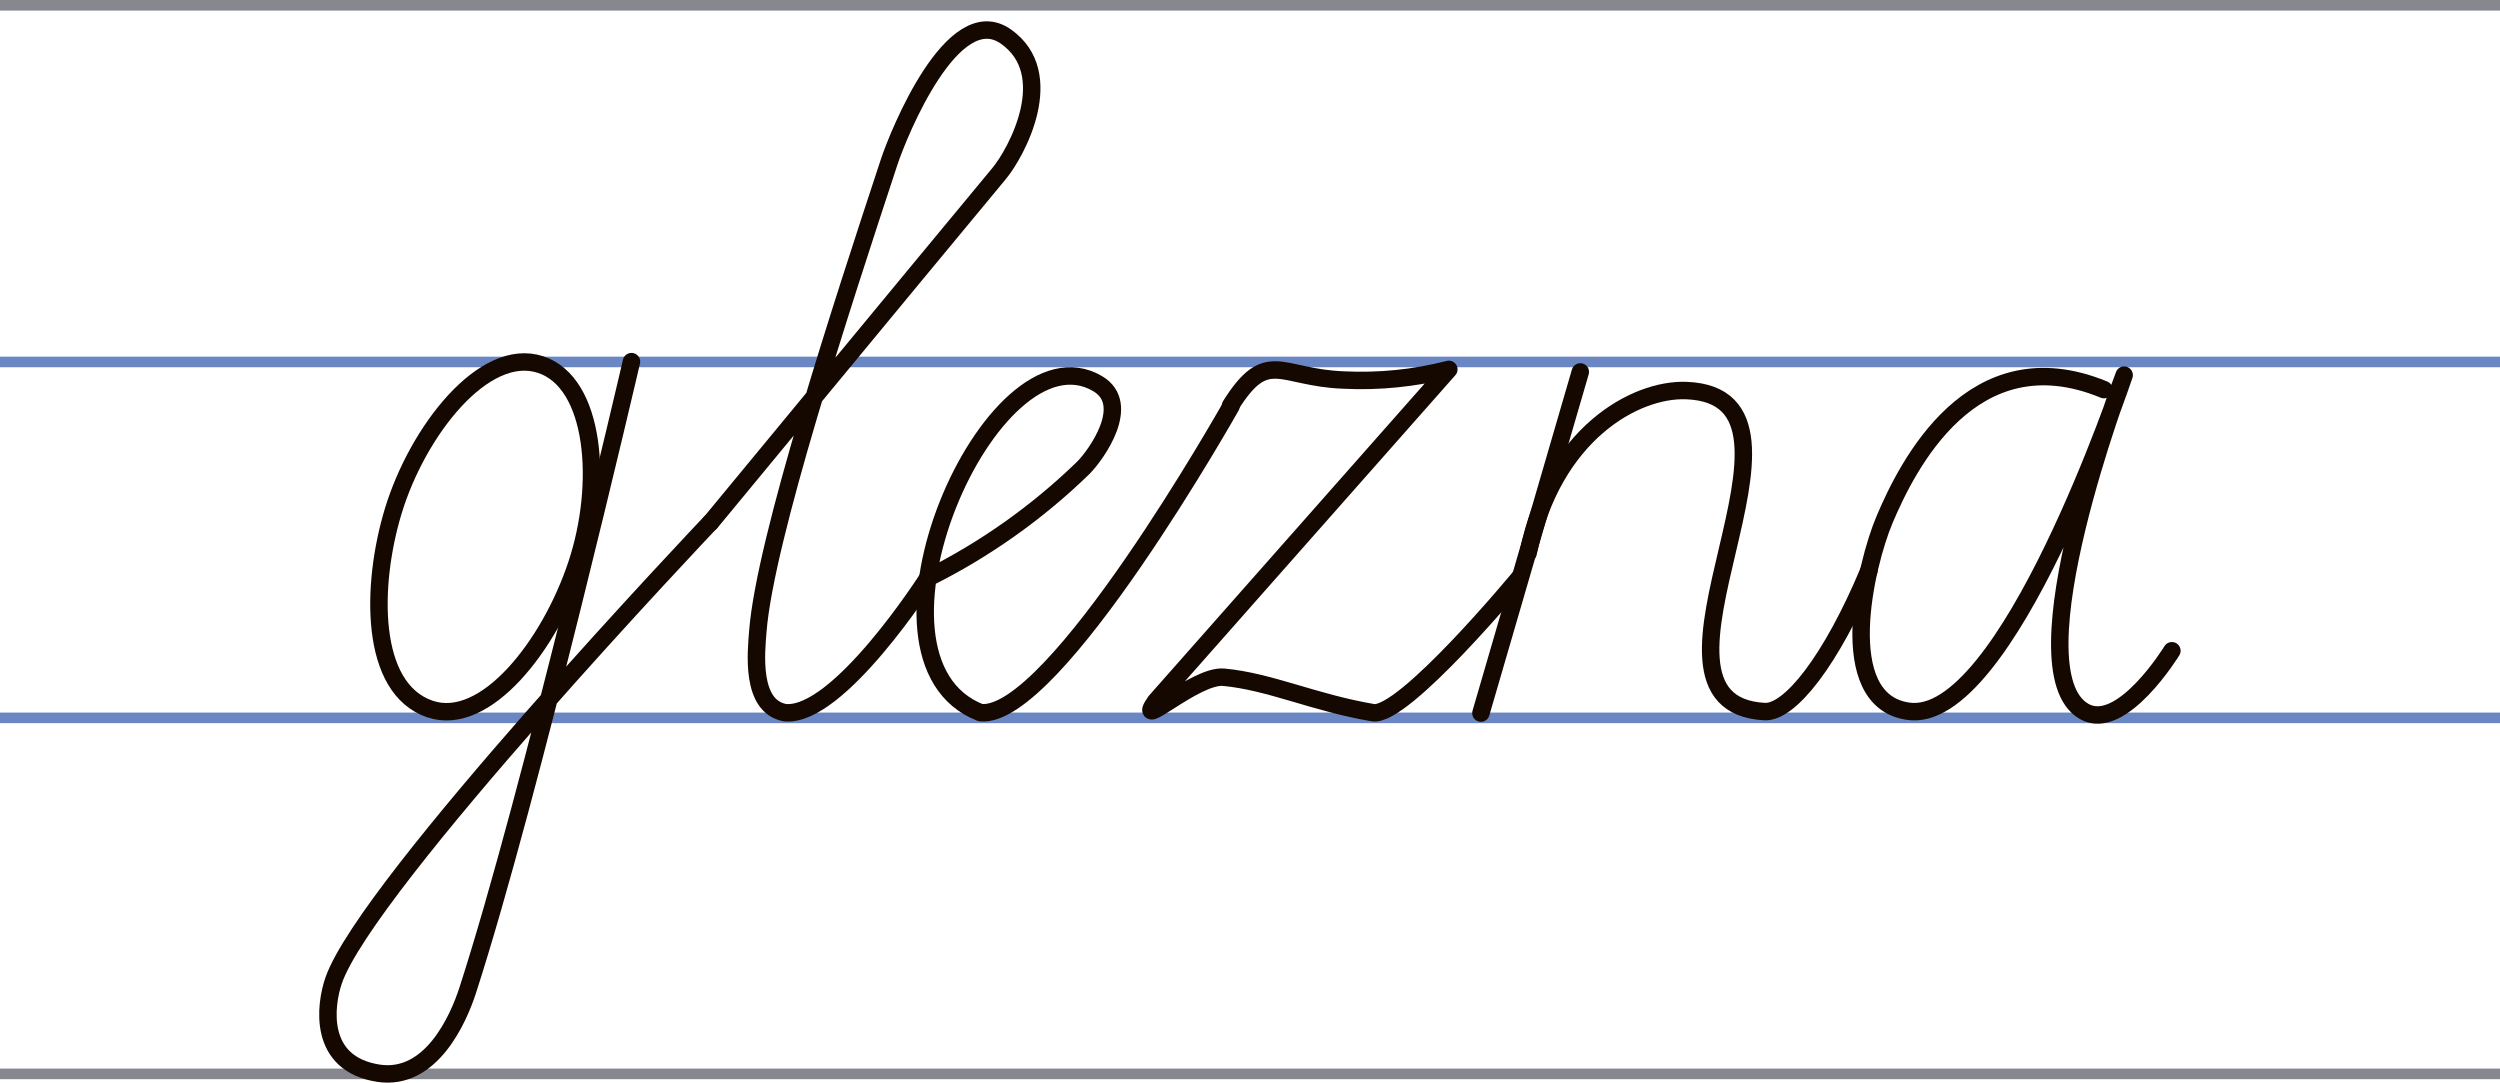
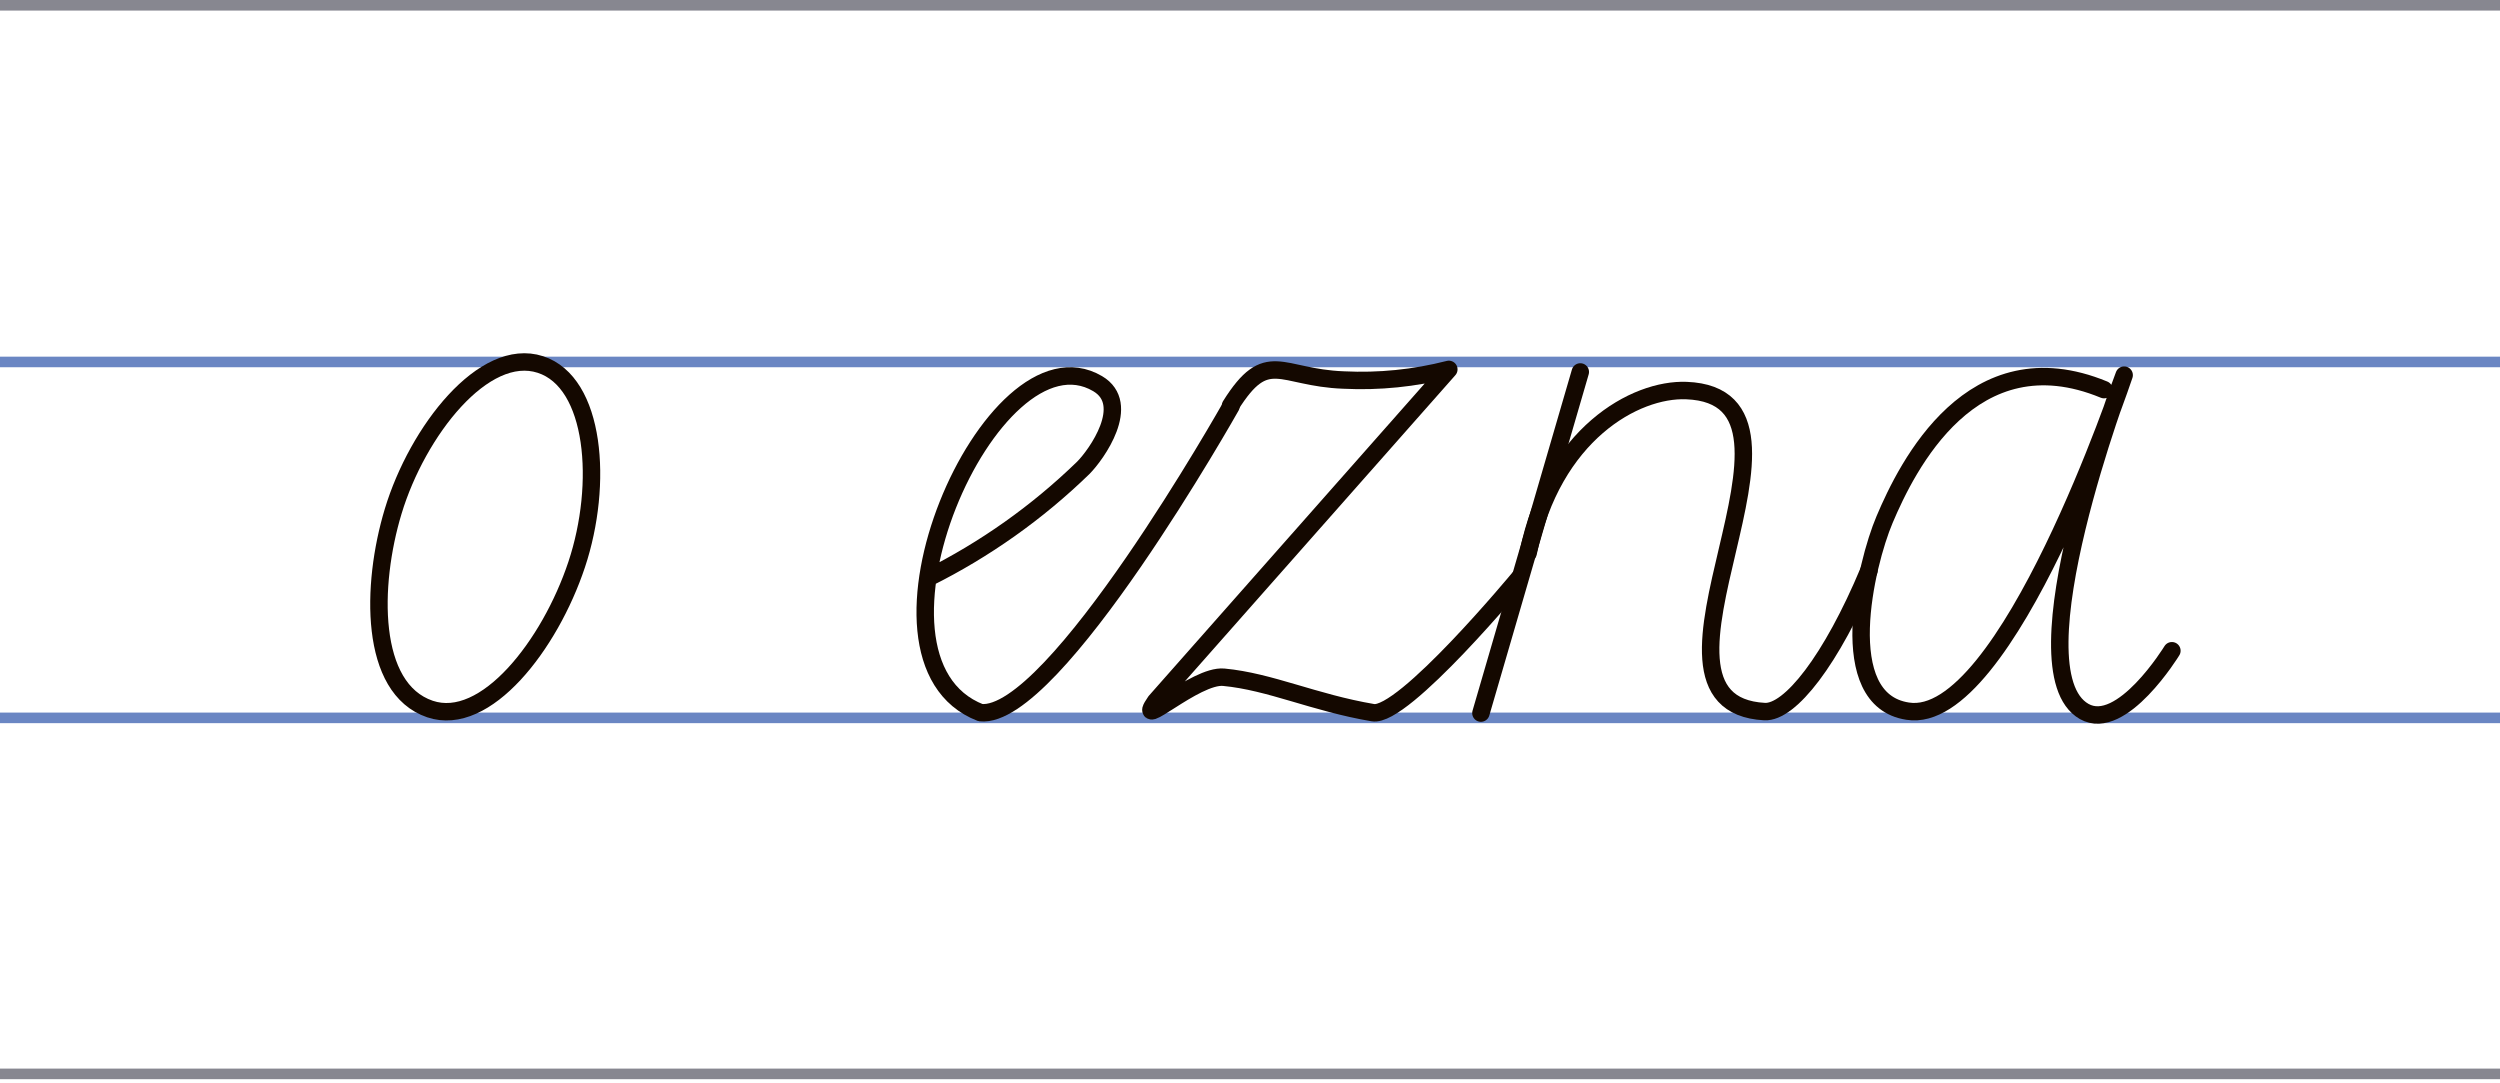
<svg xmlns="http://www.w3.org/2000/svg" id="Layer_2" data-name="Layer 2" width="1900" height="822.82" viewBox="0 0 1900 822.82">
  <defs>
    <style>
      .cls-1 {
        stroke: #6a86c3;
      }

      .cls-1, .cls-2, .cls-3 {
        fill: none;
      }

      .cls-1, .cls-3 {
        stroke-miterlimit: 22.93;
        stroke-width: 8.04px;
      }

      .cls-2 {
        stroke: #140800;
        stroke-linecap: round;
        stroke-linejoin: round;
        stroke-width: 13.26px;
      }

      .cls-3 {
        stroke: #878790;
      }
    </style>
  </defs>
  <g id="Layer_1-2" data-name="Layer 1">
    <g id="_Слой_2" data-name="Слой 2">
      <g id="_Слой_1-2" data-name="Слой 1-2">
        <line class="cls-3" y1="4.02" x2="1900" y2="4.02" />
        <line class="cls-1" y1="545.58" x2="1900" y2="545.58" />
        <line class="cls-1" y1="275.08" x2="1900" y2="275.08" />
        <line class="cls-3" y1="816.15" x2="1900" y2="816.15" />
        <line class="cls-2" x1="1201.03" y1="282.68" x2="1125.5" y2="541.94" />
        <path class="cls-2" d="M1420.4,433.61c-28.61,68.47-60.1,108.17-79.28,107.2-113.81-6.06,58.1-239.45-59.46-243.98-38.92-1.54-101.66,33.06-120.28,123.44" />
        <path class="cls-2" d="M1599.02,296.1c-100.3-41.39-149.61,58.21-166.79,98.87-14.31,33.79-38.84,136.95,17.58,145.51,75.2,12.13,164.55-255.38,164.55-255.38,0,0-85.59,224.17-30.37,255.62,28.53,16.17,66.65-46.16,66.65-46.16" />
        <path class="cls-2" d="M1154.75,439.11s-88.31,106.71-111.41,102.51c-44.75-7.6-78.08-23.61-113.25-26.92-21.66-2.1-68.57,42.44-51.95,18.43l222.97-252.39c-26.1,6.69-53.03,9.42-79.92,8.08-48.59-1.78-58.1-24.98-85.99,19.48" />
        <path class="cls-2" d="M705.21,439.27c43.33-21.58,83.11-49.77,117.96-83.59,10.15-10.11,37.48-48.5,11.03-64.11-80.72-47.53-193.16,209.62-89.03,250.04,55.94,5.9,190.37-232.82,190.37-232.82" />
-         <path class="cls-2" d="M326.79,538.87c-46.19-15.68-44.99-94.02-27.97-150.28,18.46-61.04,68.97-125.55,111.89-111.56,41.8,13.58,47.95,90.7,27.57,151.98-20.38,61.28-69.21,124.17-111.49,109.86Z" />
-         <path class="cls-2" d="M479.92,274.84s-76.88,330.8-124.51,477.93c-7.03,21.67-27.73,68.88-67.69,62.89-46.59-7.11-40.52-51.9-34.21-70.33,24.93-72.76,286.35-348.18,286.35-348.18" />
-         <path class="cls-2" d="M540.01,397.15s150.73-182.62,219.22-265.16c13.51-16.17,45.55-75.83,5.27-104.2-40.28-28.38-81.6,73.73-88.71,95.23-36.44,110.51-94.3,287.31-99.82,356.51-1.28,16.17-5.67,57.32,20.62,62.09,40.76,4.04,108.61-102.35,108.61-102.35" />
+         <path class="cls-2" d="M326.79,538.87c-46.19-15.68-44.99-94.02-27.97-150.28,18.46-61.04,68.97-125.55,111.89-111.56,41.8,13.58,47.95,90.7,27.57,151.98-20.38,61.28-69.21,124.17-111.49,109.86" />
      </g>
    </g>
  </g>
</svg>